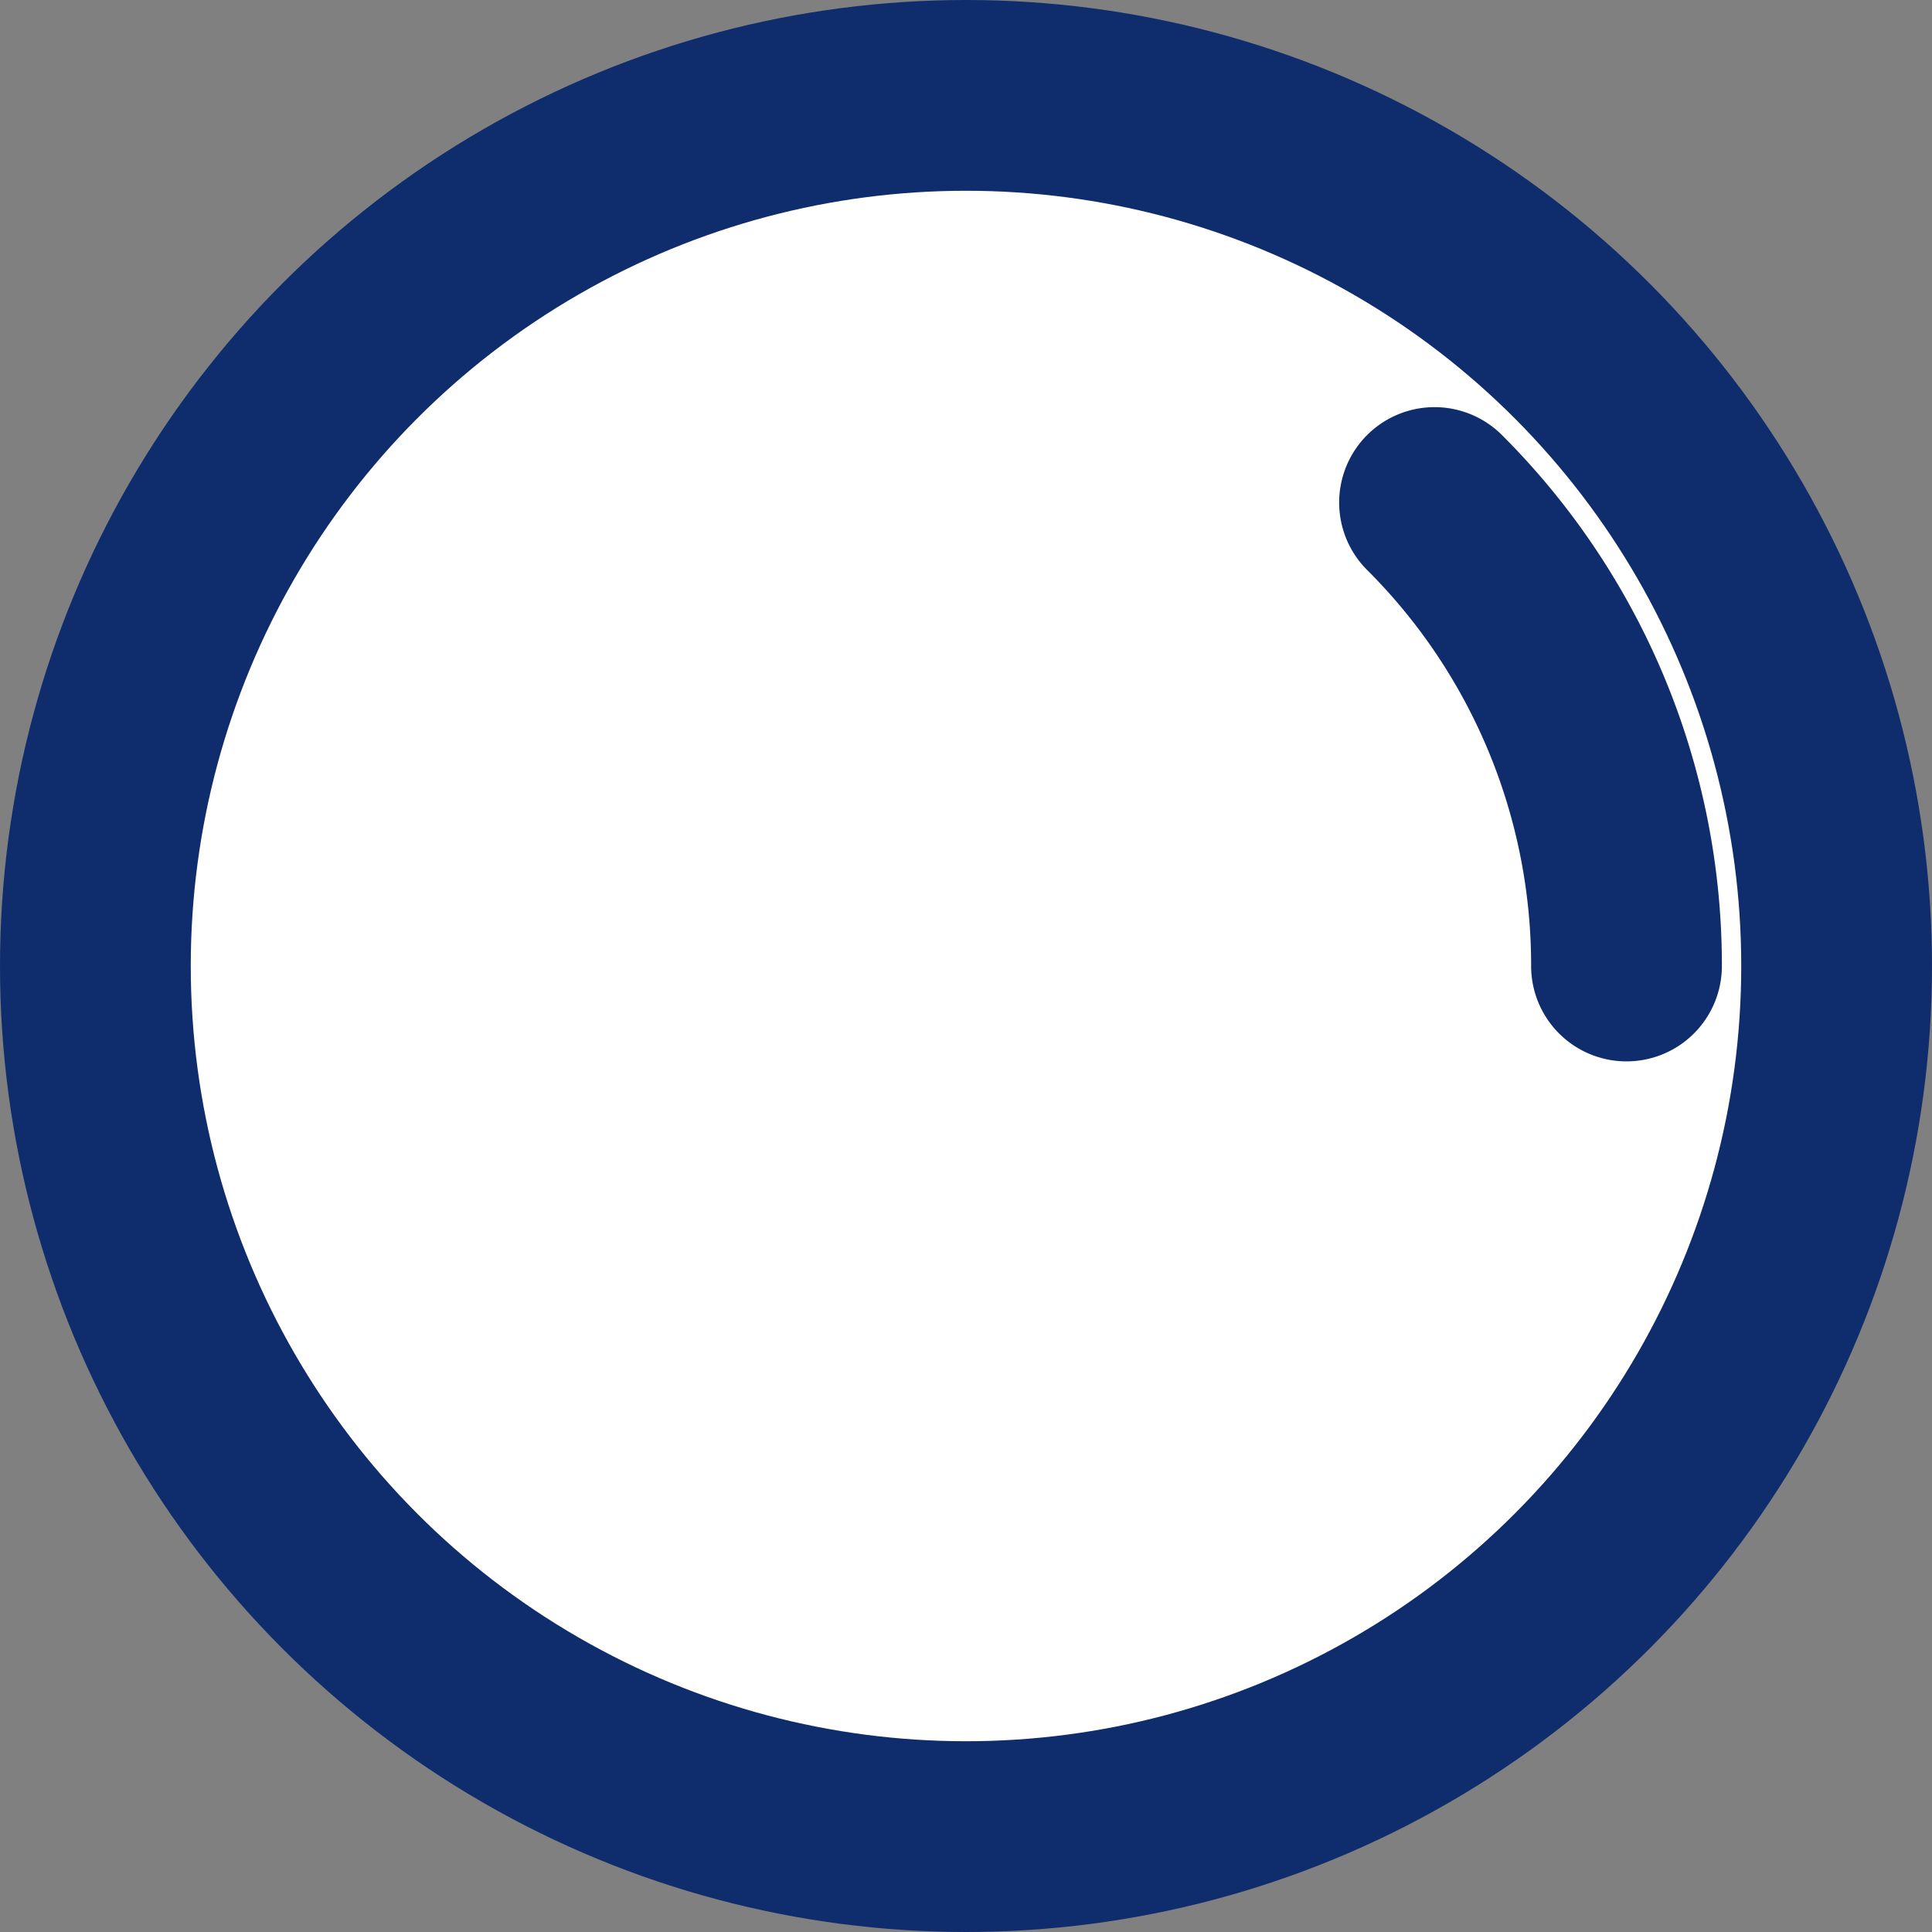
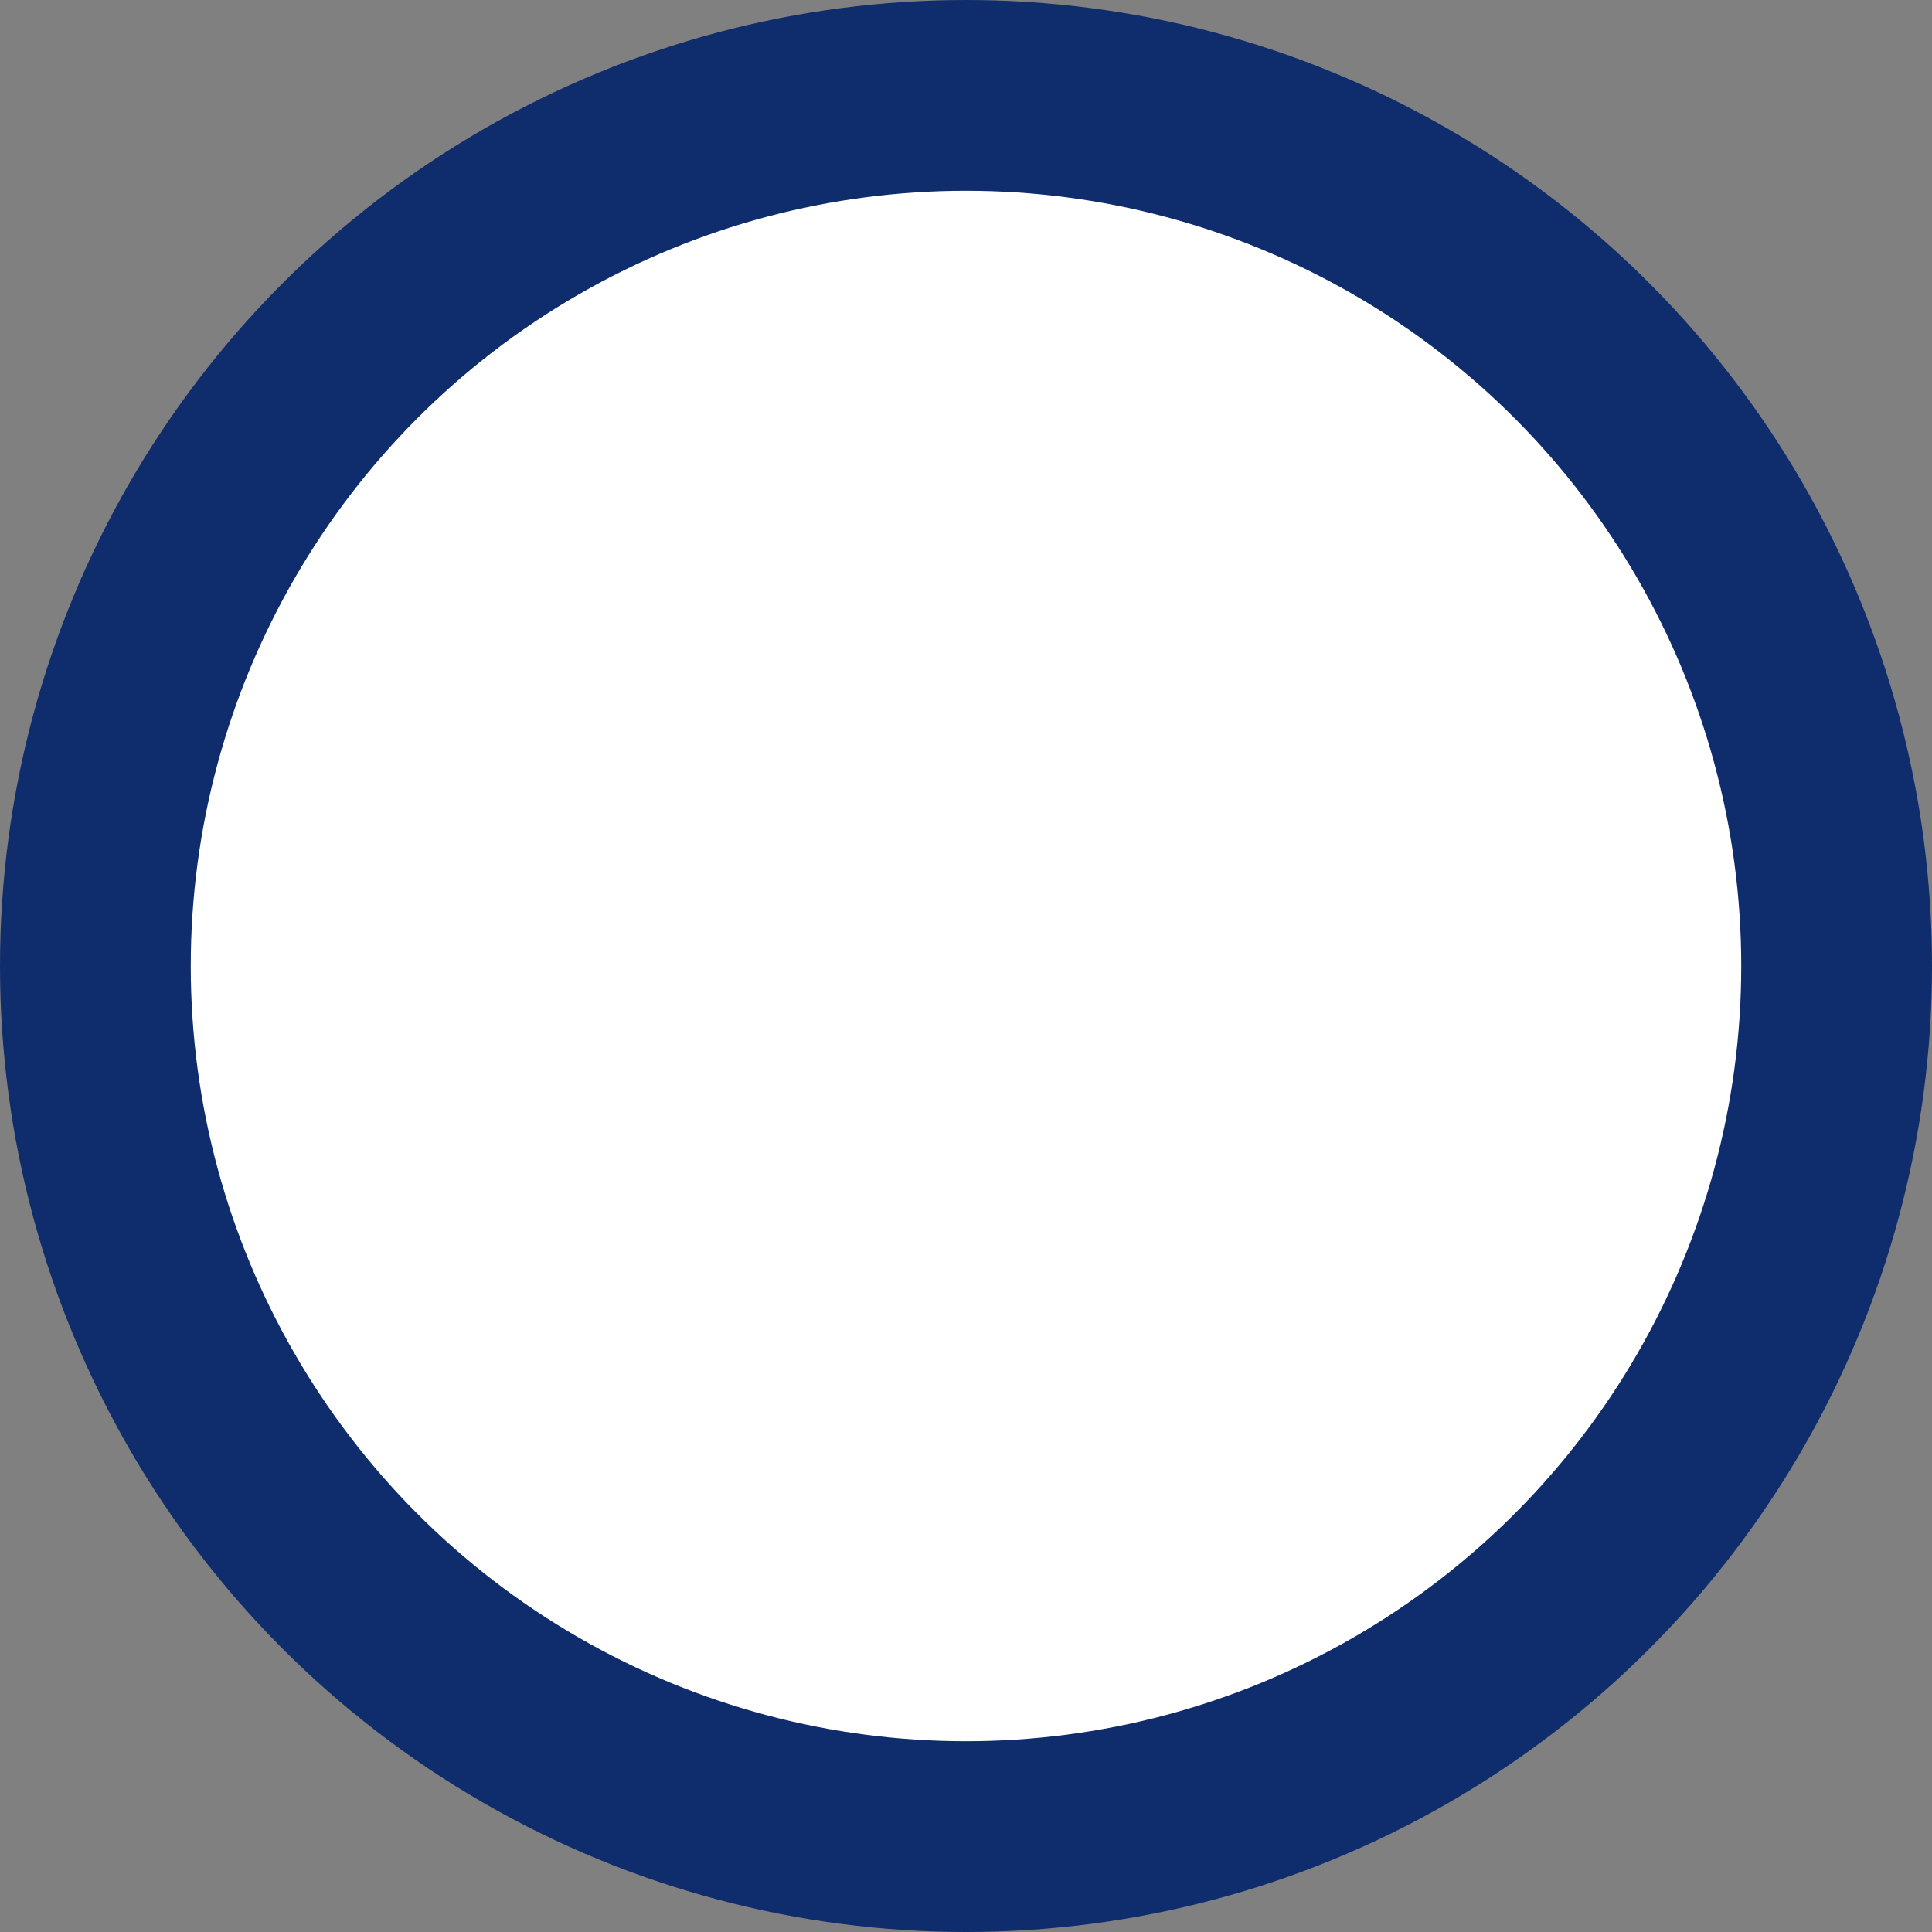
<svg xmlns="http://www.w3.org/2000/svg" height="60.768" viewBox="0 0 60.768 60.768" width="60.768">
  <rect x="0" y="0" width="60.768" height="60.768" fill="#808080" stroke="none" />
  <g fill="#fff" stroke="#0f2c6c" stroke-linecap="round" stroke-linejoin="round" stroke-width="6" transform="translate(3 3)">
    <ellipse cx="27.384" cy="27.384" rx="27.384" ry="27.384" />
-     <path d="m351.266 2156.155a20.552 20.552 0 0 1 6.038 14.578" transform="translate(-309.145 -2143.349)" />
  </g>
</svg>